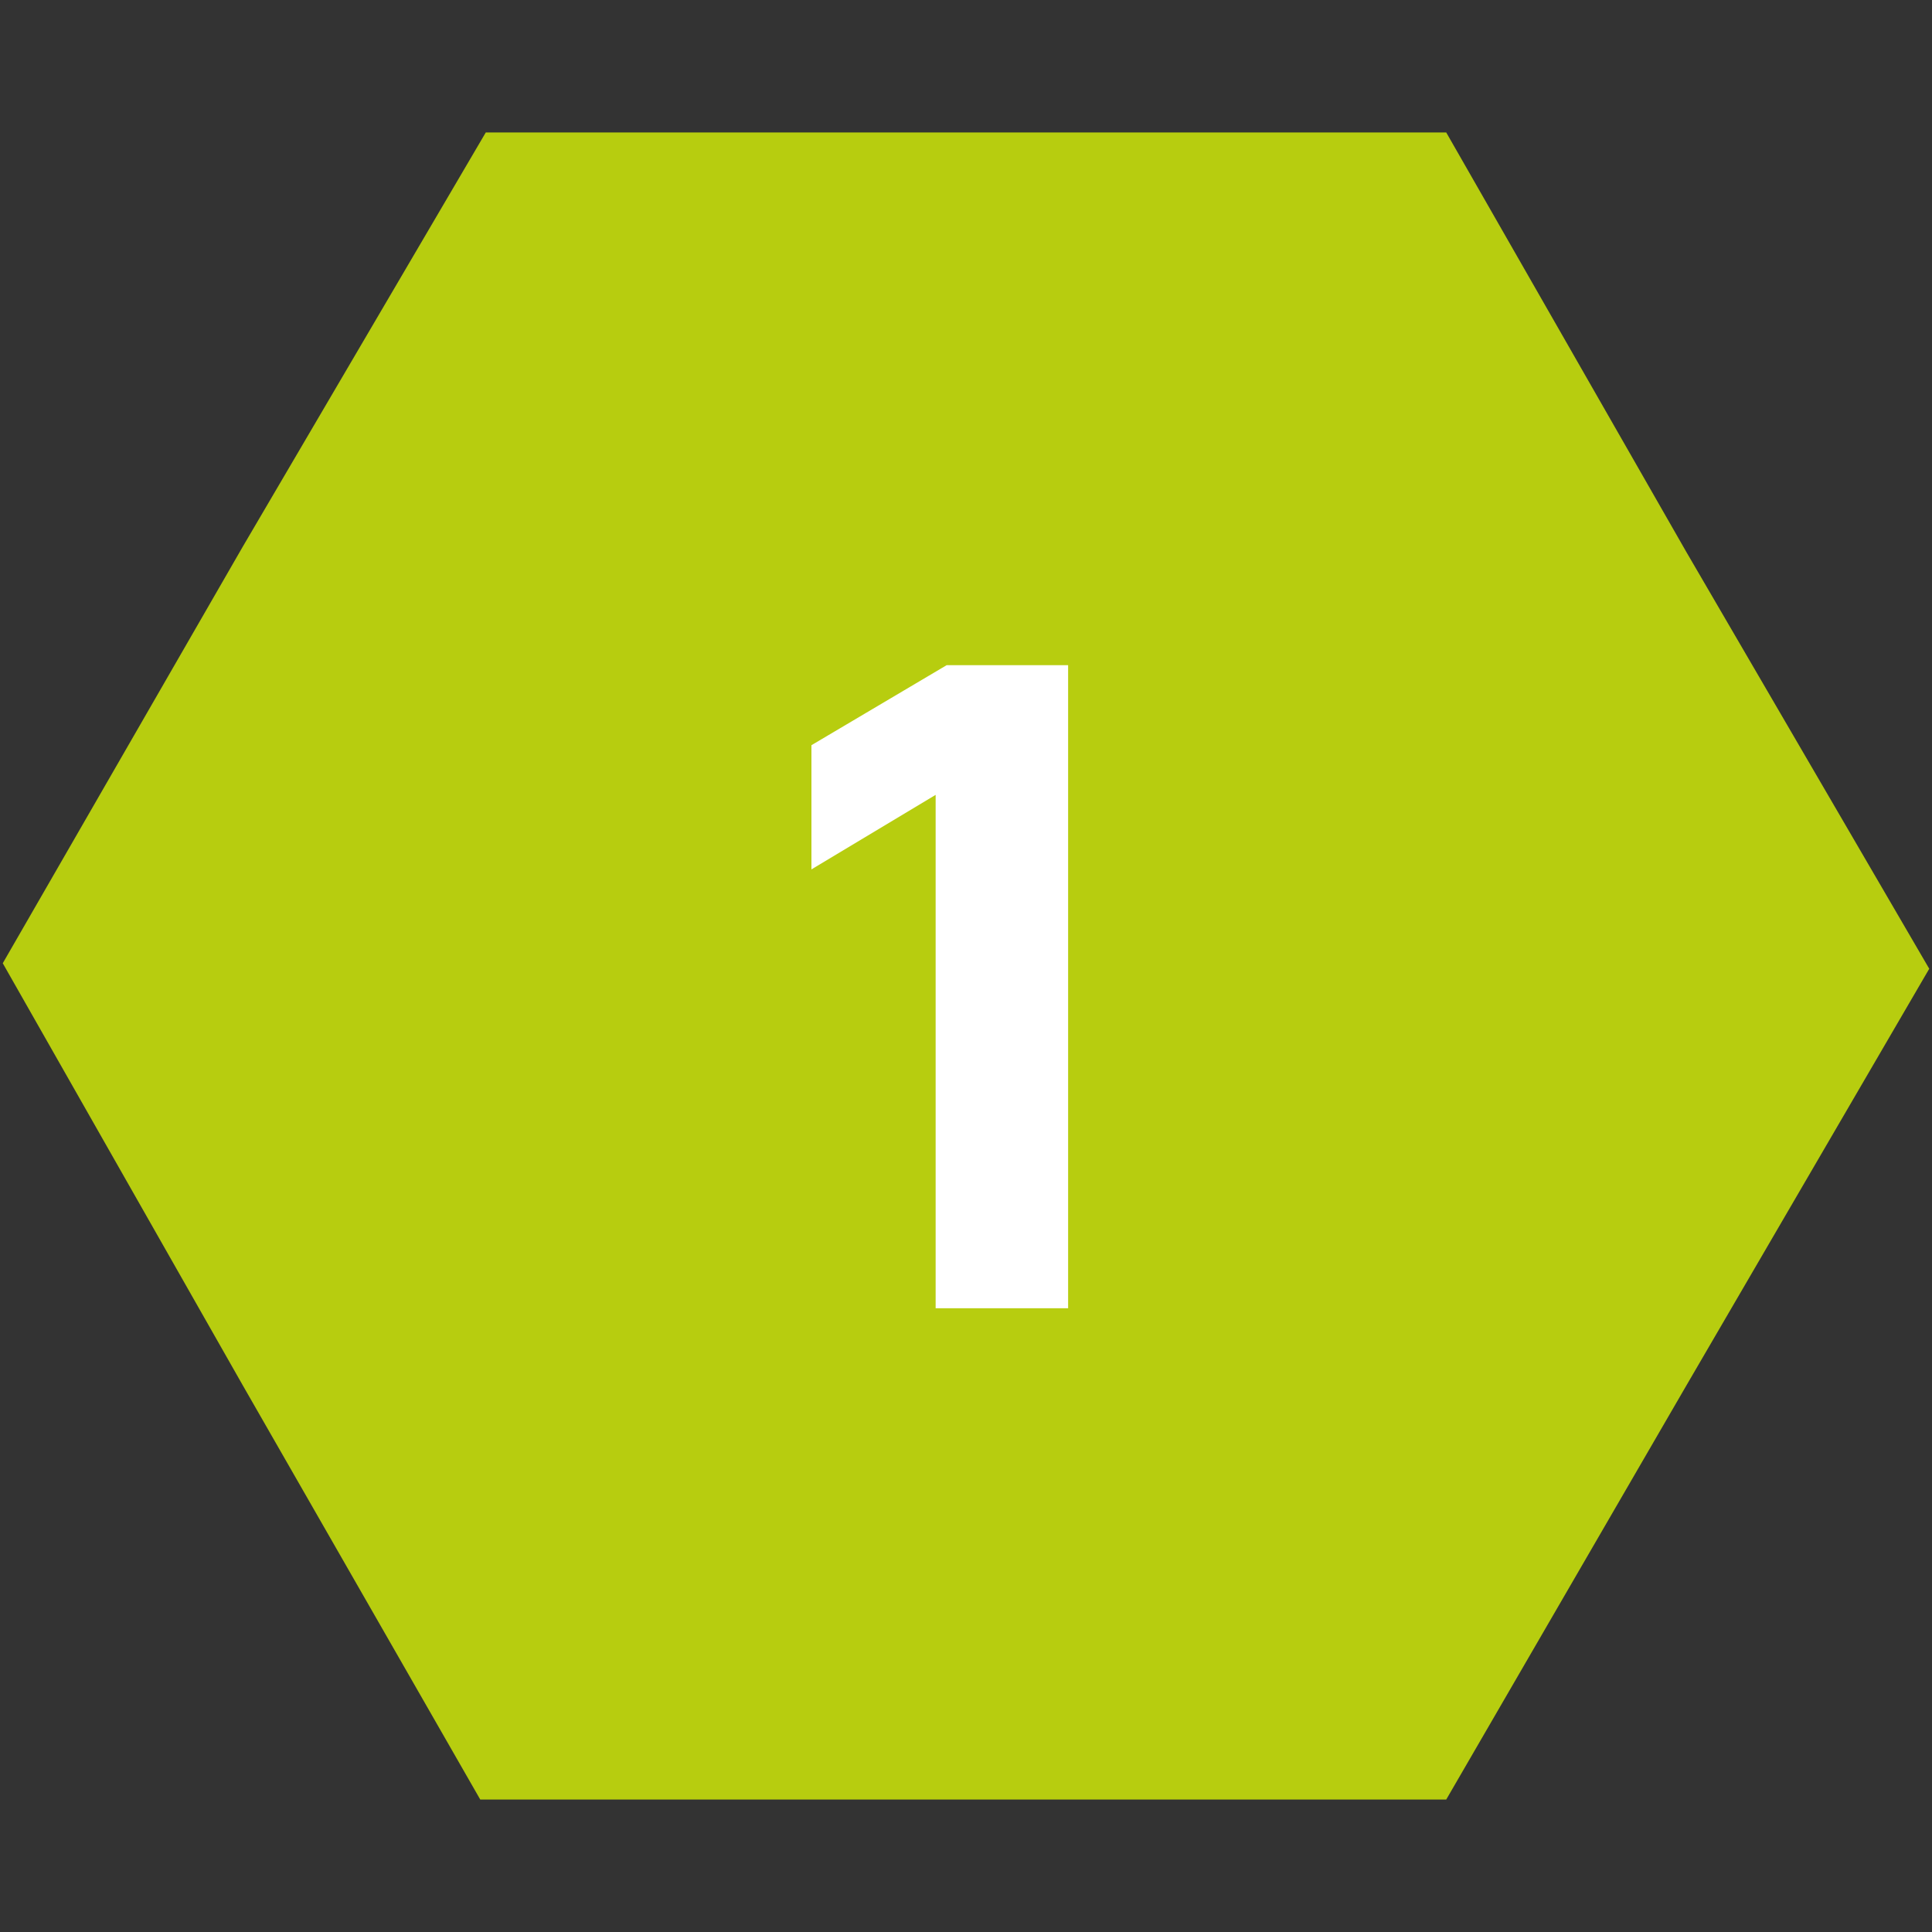
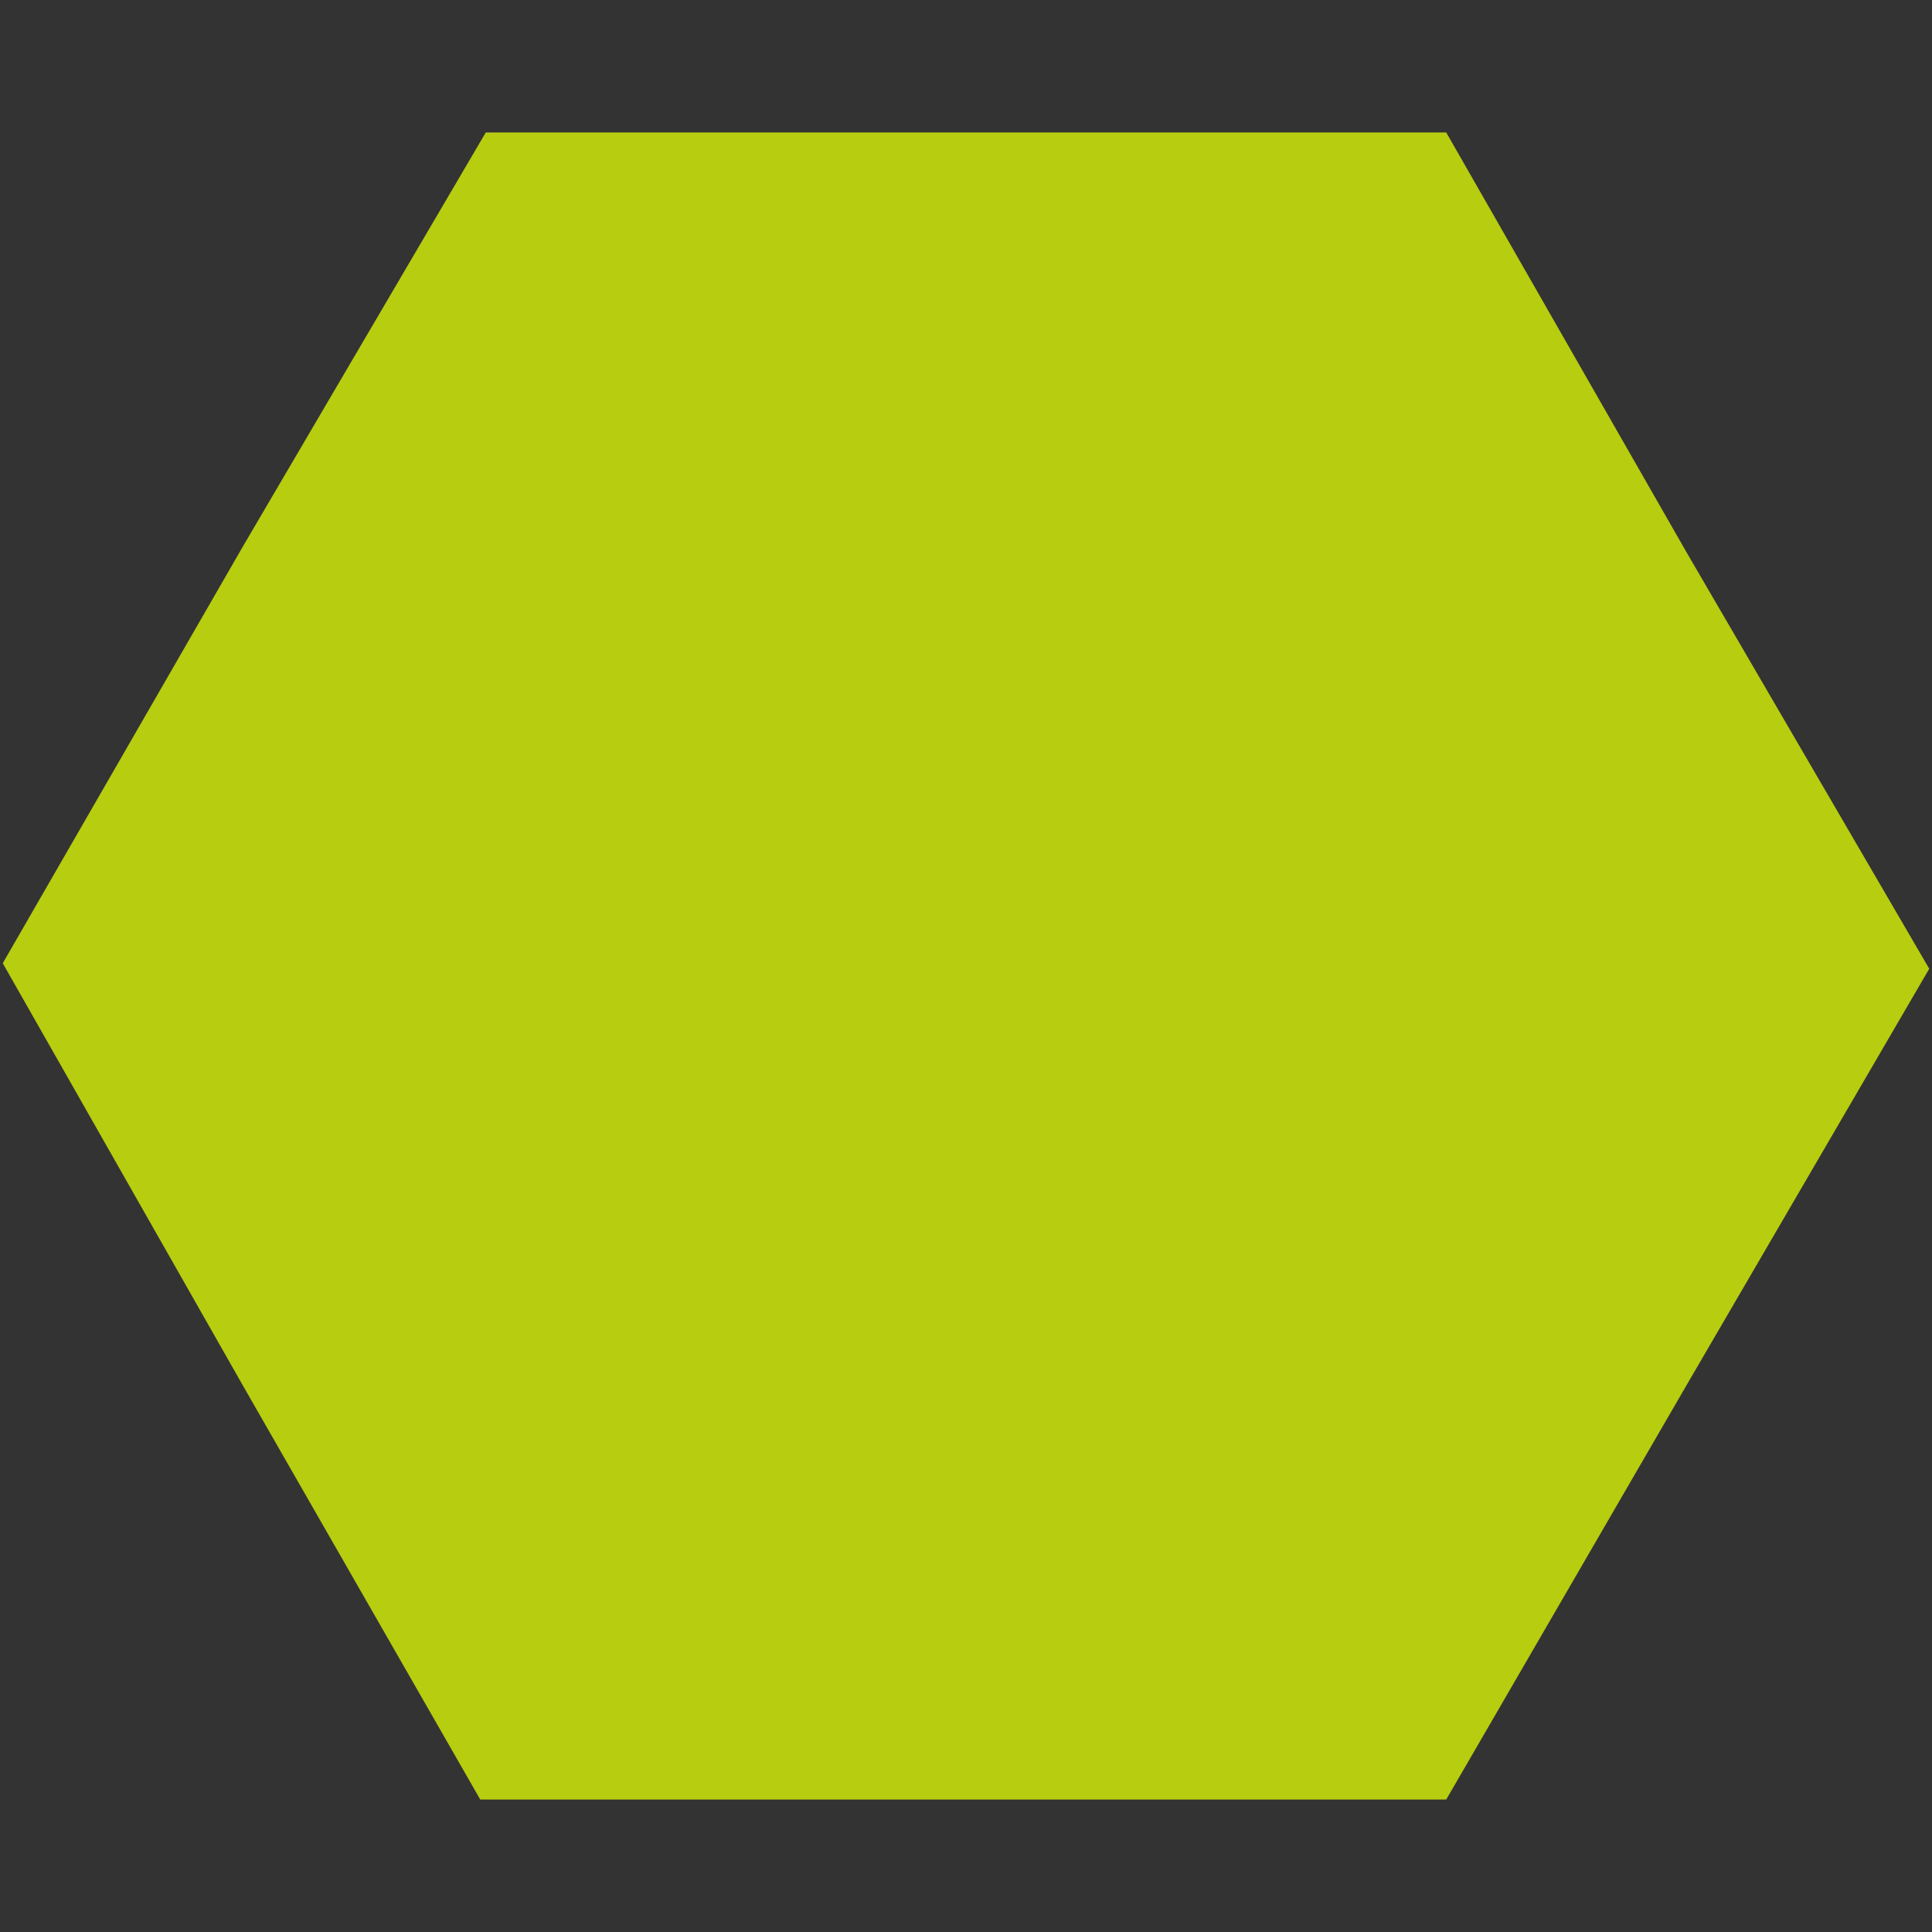
<svg xmlns="http://www.w3.org/2000/svg" id="Warstwa_1" x="0px" y="0px" viewBox="0 0 70 70" style="enable-background:new 0 0 70 70;" xml:space="preserve">
  <rect x="0" y="0" width="70" height="70" fill="#333333" stroke="none" />
  <style type="text/css">	.st0{fill-rule:evenodd;clip-rule:evenodd;fill:#B7CD0F;}	.st1{fill:#FFFFFF;}</style>
  <polygon class="st0" points="69.9,35.1 61.1,50.2 52.4,65.2 35,65.2 17.4,65.2 8.8,50.2 0.1,34.9 8.8,19.8 17.6,4.8 35,4.8  52.4,4.8 61.1,20 " />
  <g>
-     <path class="st1" d="M33.9,47.5V28.8l-4.5,2.7V27l4.9-2.9h4.4v23.3H33.9z" />
-   </g>
+     </g>
</svg>